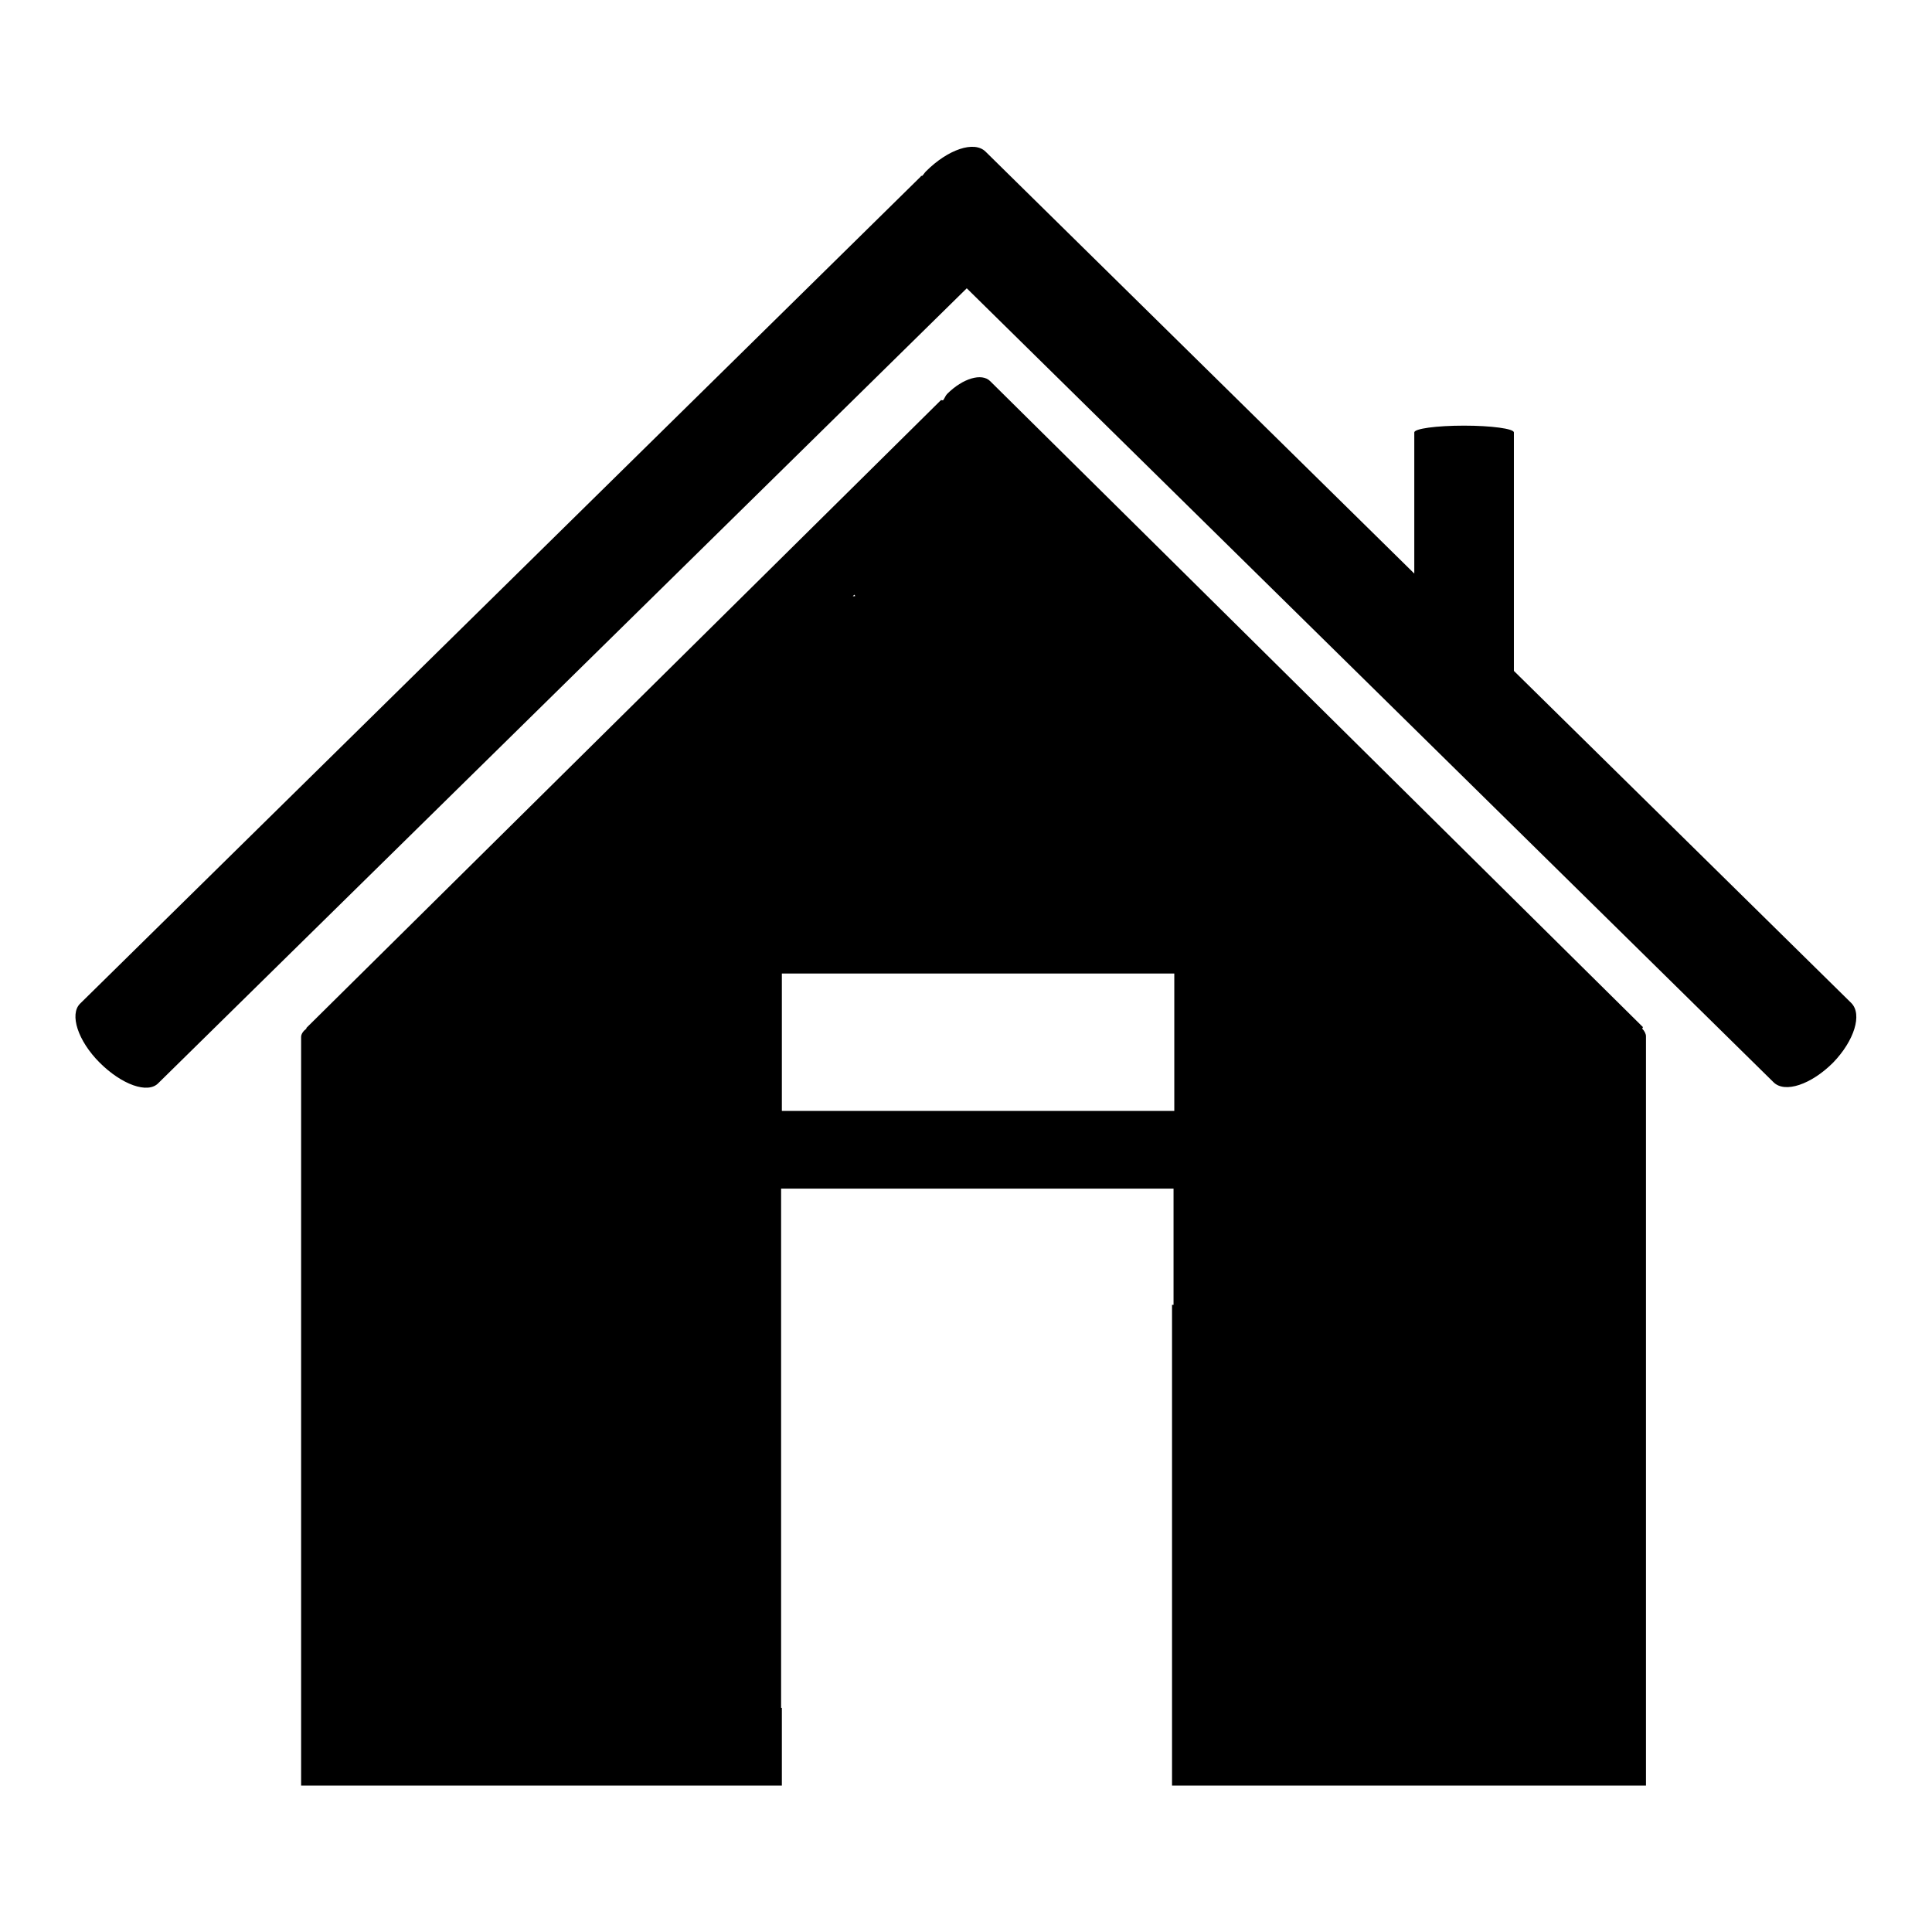
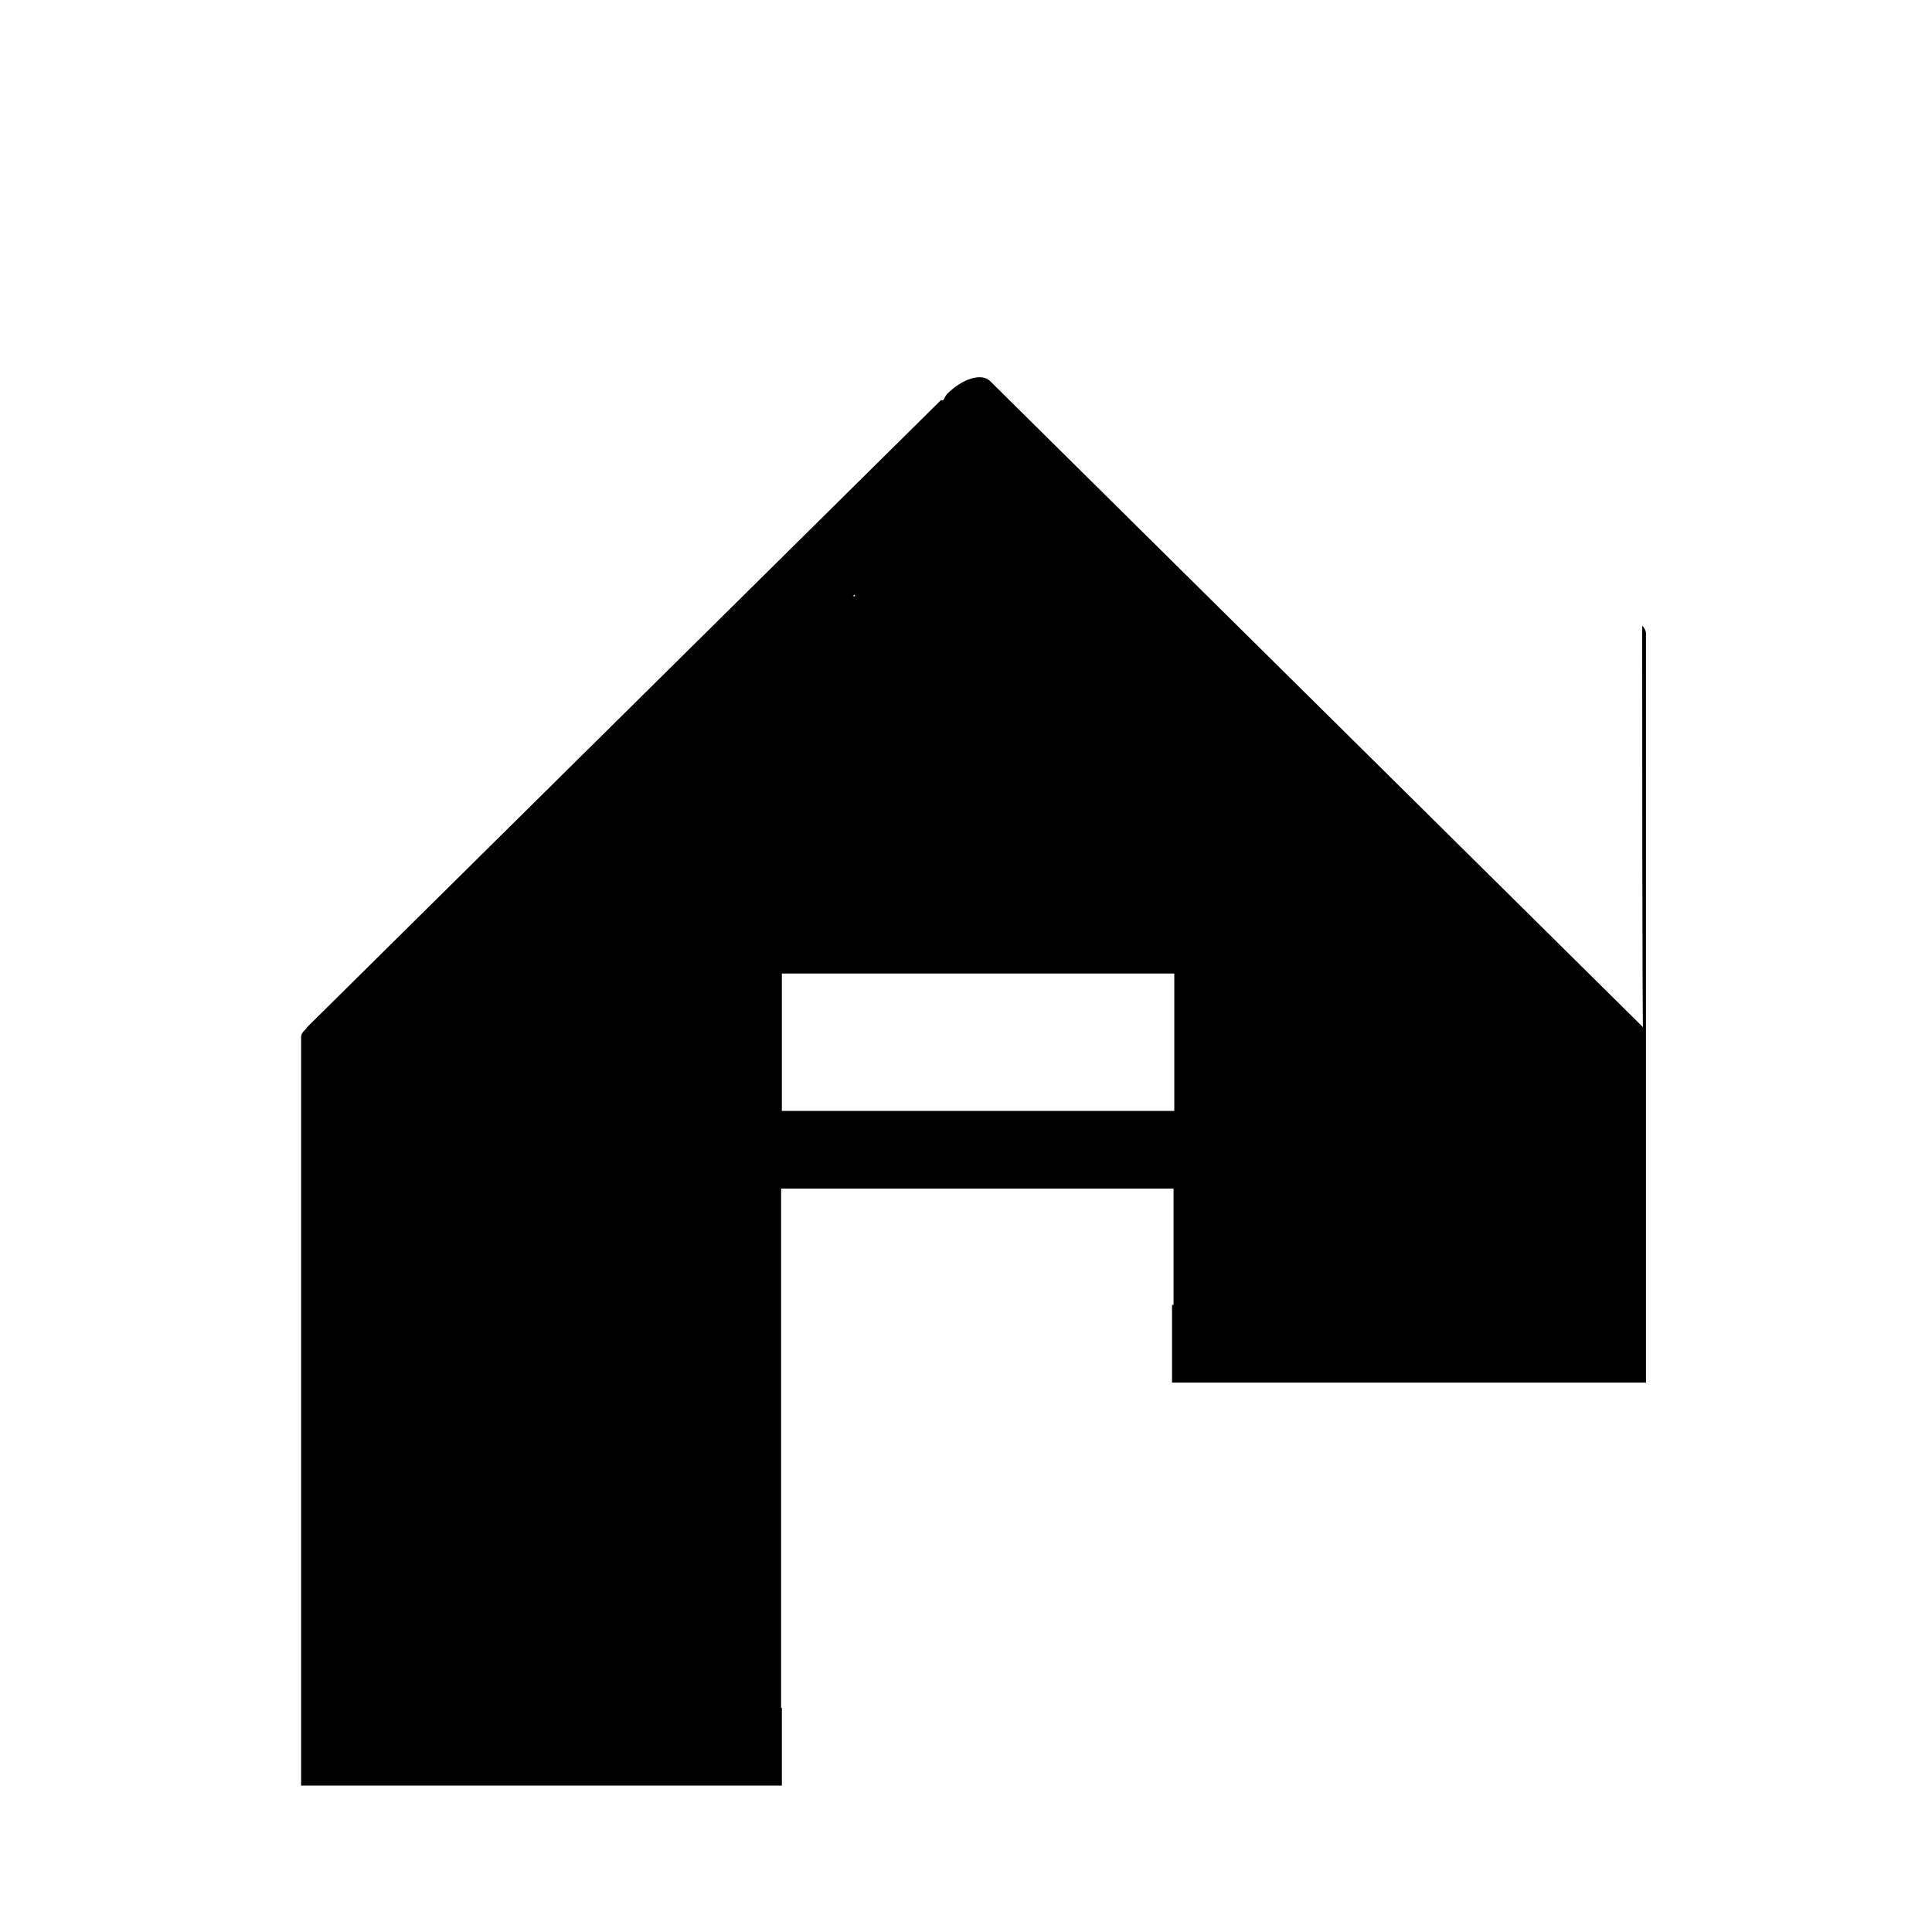
<svg xmlns="http://www.w3.org/2000/svg" version="1.1" x="0px" y="0px" viewBox="0 0 256 256" enable-background="new 0 0 256 256" xml:space="preserve">
  <g>
    <g>
-       <path fill="#000000" d="M245.3,132.9l-44.7-44V57.3c0-0.5-3-0.9-6.6-0.9c-3.7,0-6.6,0.4-6.6,0.9v18.7l-56.8-55.9c-1.5-1.5-5-0.3-7.9,2.6c-0.2,0.2-0.3,0.4-0.5,0.6c-0.1,0-0.2,0-0.2,0.1L10.6,133c-1.4,1.4-0.3,4.9,2.6,7.8c2.9,2.9,6.4,4.2,7.8,2.7L128.1,38.2L235,143.4c1.5,1.5,5,0.3,7.9-2.6C245.7,137.9,246.8,134.4,245.3,132.9z" />
-       <path fill="#000000" d="M217.7,136.1l-86.5-85.6c-1.1-1.1-3.6-0.4-5.7,1.7c-0.2,0.2-0.3,0.5-0.5,0.8c-0.1,0.1-0.3,0-0.3,0l-84.1,83.2c0,0,0,0.1,0,0.1c-0.4,0.3-0.7,0.7-0.7,1.1v88.9v10.3h6.6h48.8h8.3v-10.3h-0.1v-68.8h52v15.4h-0.2v53.4v10.3h5.7h4.6h39.2h3h10.3v-10.3v-53.5v-35.5c0-0.3-0.2-0.7-0.5-1C217.6,136.3,217.7,136.1,217.7,136.1z M113.3,79c-0.1,0-0.2,0-0.3,0l0.2-0.2C113.3,78.9,113.3,78.9,113.3,79z M155.6,147.2h-52V129h52V147.2L155.6,147.2z" />
+       <path fill="#000000" d="M217.7,136.1l-86.5-85.6c-1.1-1.1-3.6-0.4-5.7,1.7c-0.2,0.2-0.3,0.5-0.5,0.8c-0.1,0.1-0.3,0-0.3,0l-84.1,83.2c0,0,0,0.1,0,0.1c-0.4,0.3-0.7,0.7-0.7,1.1v88.9v10.3h6.6h48.8h8.3v-10.3h-0.1v-68.8h52v15.4h-0.2v10.3h5.7h4.6h39.2h3h10.3v-10.3v-53.5v-35.5c0-0.3-0.2-0.7-0.5-1C217.6,136.3,217.7,136.1,217.7,136.1z M113.3,79c-0.1,0-0.2,0-0.3,0l0.2-0.2C113.3,78.9,113.3,78.9,113.3,79z M155.6,147.2h-52V129h52V147.2L155.6,147.2z" />
    </g>
  </g>
</svg>